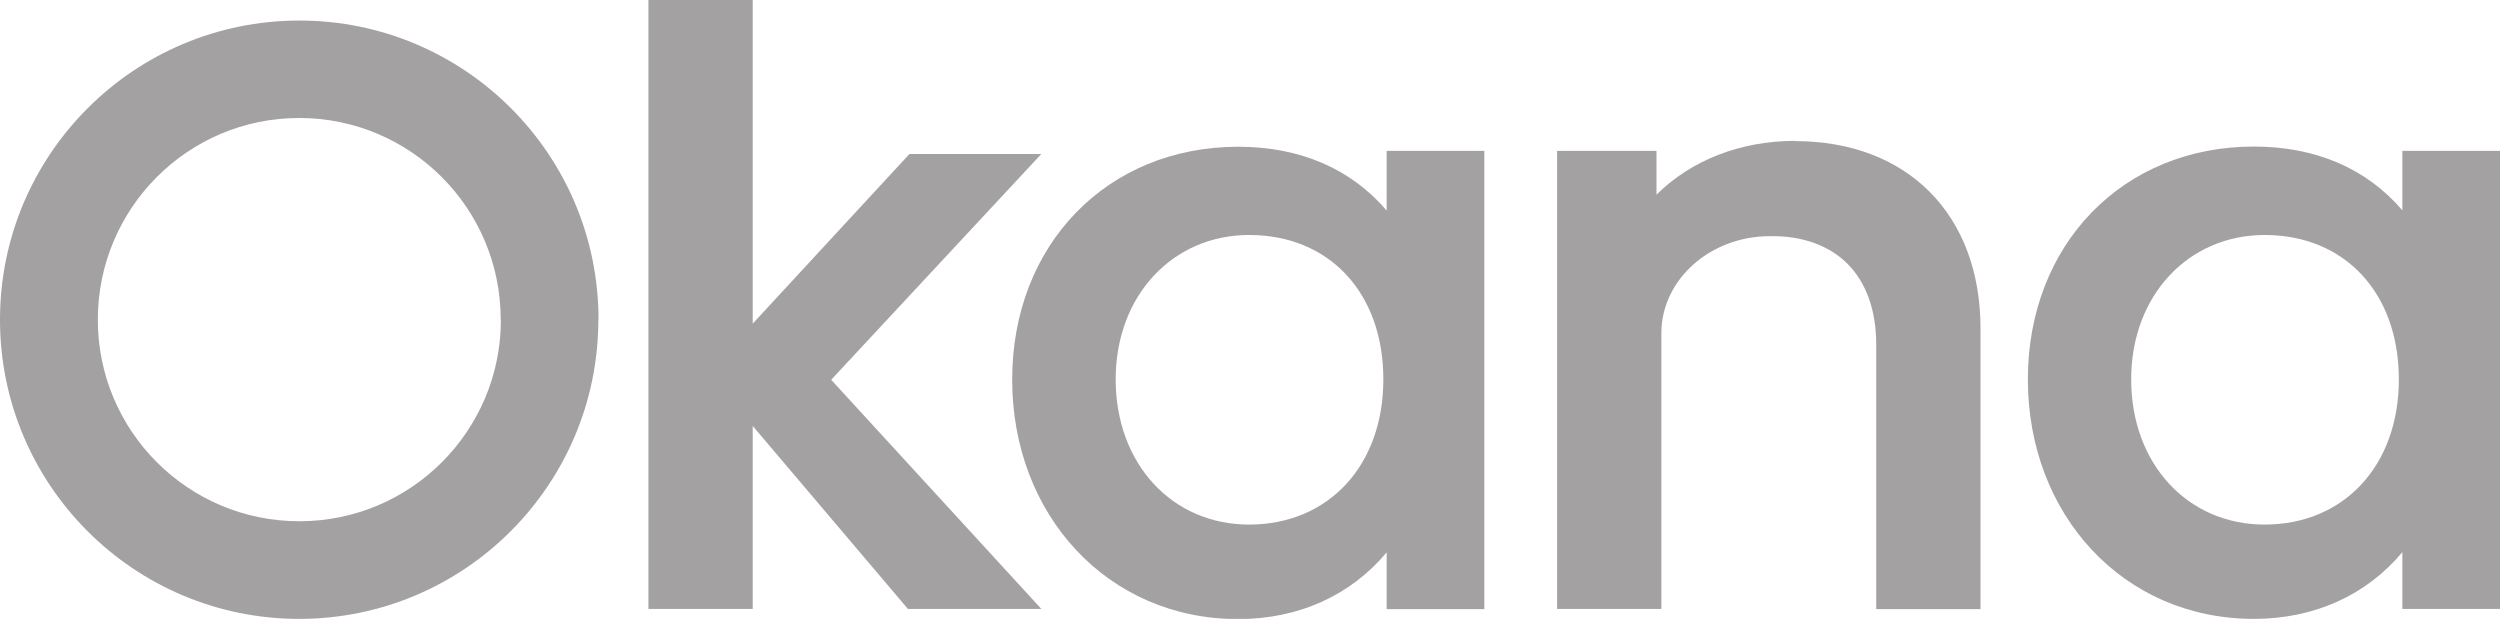
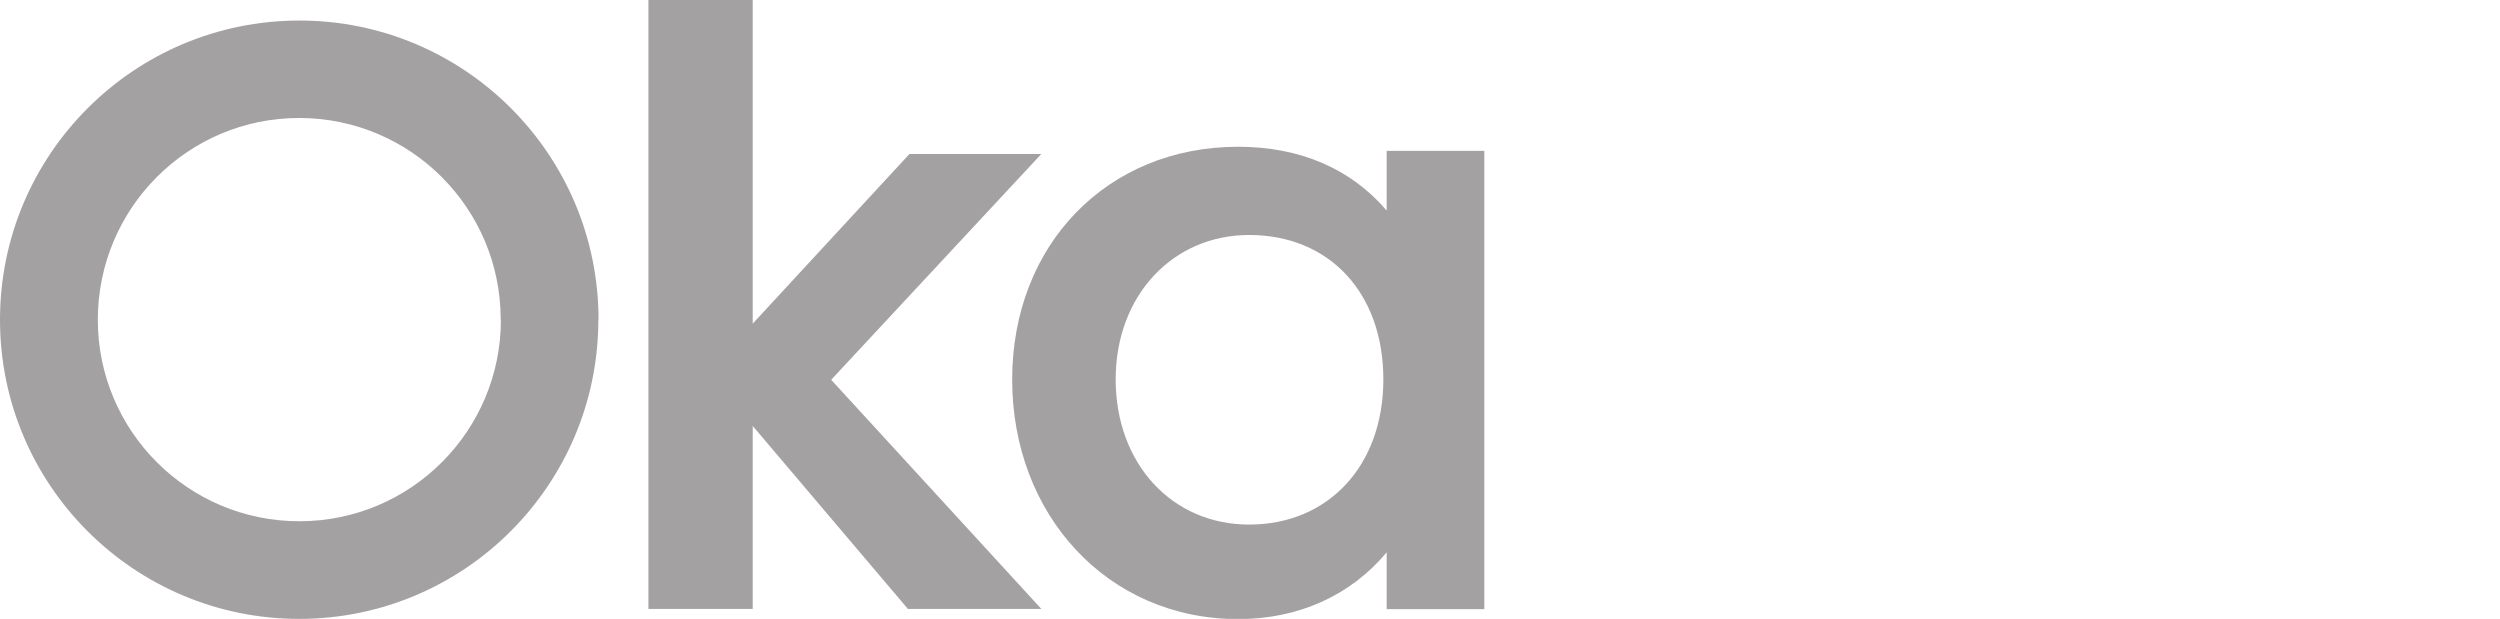
<svg xmlns="http://www.w3.org/2000/svg" id="Layer_2" data-name="Layer 2" viewBox="0 0 127.77 31.63">
  <defs>
    <style>
      .cls-1 {
        fill: #a4a1a2;
        stroke-width: 0px;
      }
    </style>
  </defs>
  <g id="Layer_1-2" data-name="Layer 1">
    <g>
      <polygon class="cls-1" points="53.22 7.87 46.48 7.87 38.47 16.54 38.47 0 33.14 0 33.14 31.12 38.47 31.12 38.47 21.77 46.4 31.12 53.22 31.12 42.48 19.41 53.22 7.87 53.22 7.87" />
      <path class="cls-1" d="M70.87,10.76c-1.83-2.14-4.43-3.26-7.59-3.26-6.69,0-11.55,5-11.55,11.9s4.86,12.24,11.55,12.24c3.08,0,5.74-1.2,7.59-3.41v2.9h4.99V7.71h-4.99v3.04h0ZM63.84,26.81c-3.95,0-6.82-3.12-6.82-7.42s2.93-7.38,6.82-7.38c4.1,0,6.86,2.96,6.86,7.38s-2.82,7.42-6.86,7.42h0Z" />
-       <path class="cls-1" d="M91.74,7.2c-2.79,0-5.31.99-7.08,2.75v-2.24h-5.08v23.41h5.33v-14.16c.04-2.7,2.52-4.89,5.54-4.89,1.63-.03,3.01.46,3.95,1.39.97.96,1.49,2.39,1.49,4.14v13.53h5.33v-14.34c0-5.82-3.73-9.58-9.49-9.58h0Z" />
-       <path class="cls-1" d="M122.78,7.71v3.04c-1.83-2.14-4.43-3.26-7.59-3.26-6.69,0-11.55,5-11.55,11.9s4.86,12.24,11.55,12.24c3.08,0,5.74-1.2,7.59-3.41v2.9h4.99V7.71h-4.99ZM115.74,26.81c-3.95,0-6.82-3.12-6.82-7.42s2.93-7.38,6.82-7.38c4.1,0,6.86,2.96,6.86,7.38s-2.82,7.42-6.86,7.42h0Z" />
      <path class="cls-1" d="M30.59,16.34c0-8.45-6.85-15.29-15.29-15.29S0,7.89,0,16.34s6.85,15.29,15.29,15.29,15.29-6.85,15.29-15.29h0ZM25.6,16.34c0,5.69-4.61,10.3-10.3,10.3s-10.3-4.61-10.3-10.3S9.6,6.03,15.29,6.03s10.3,4.61,10.3,10.3h0Z" />
    </g>
  </g>
</svg>